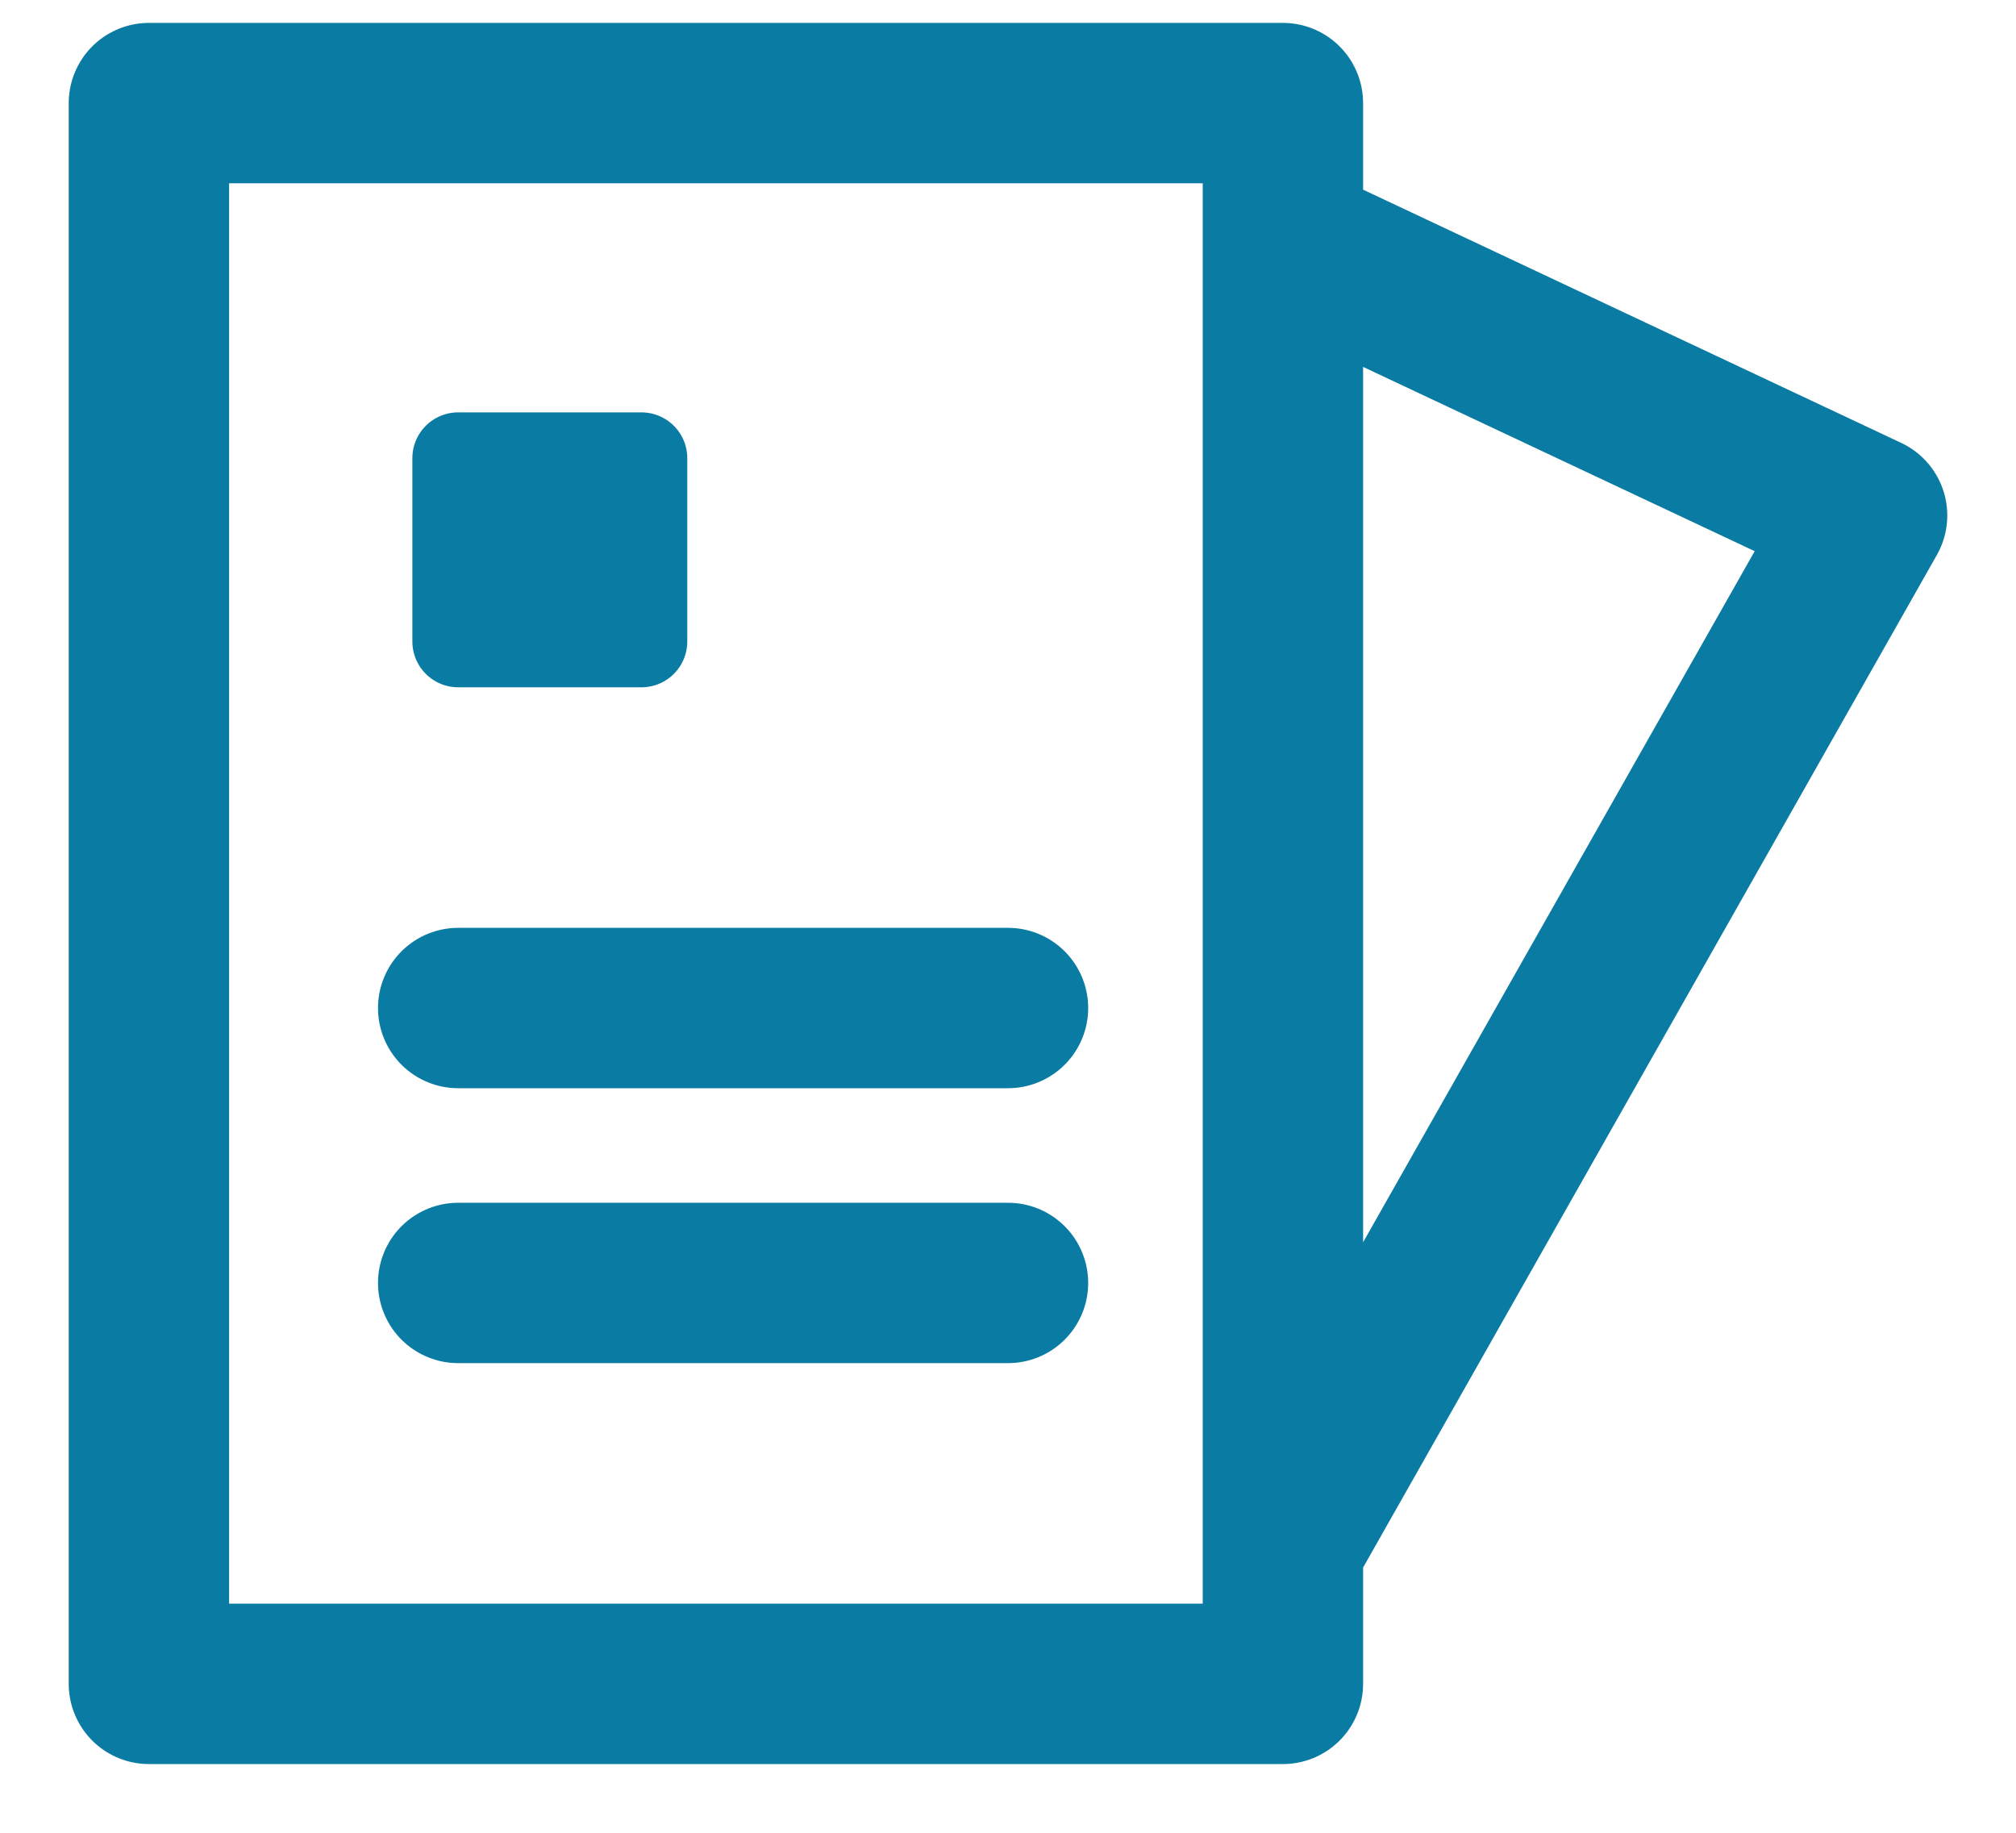
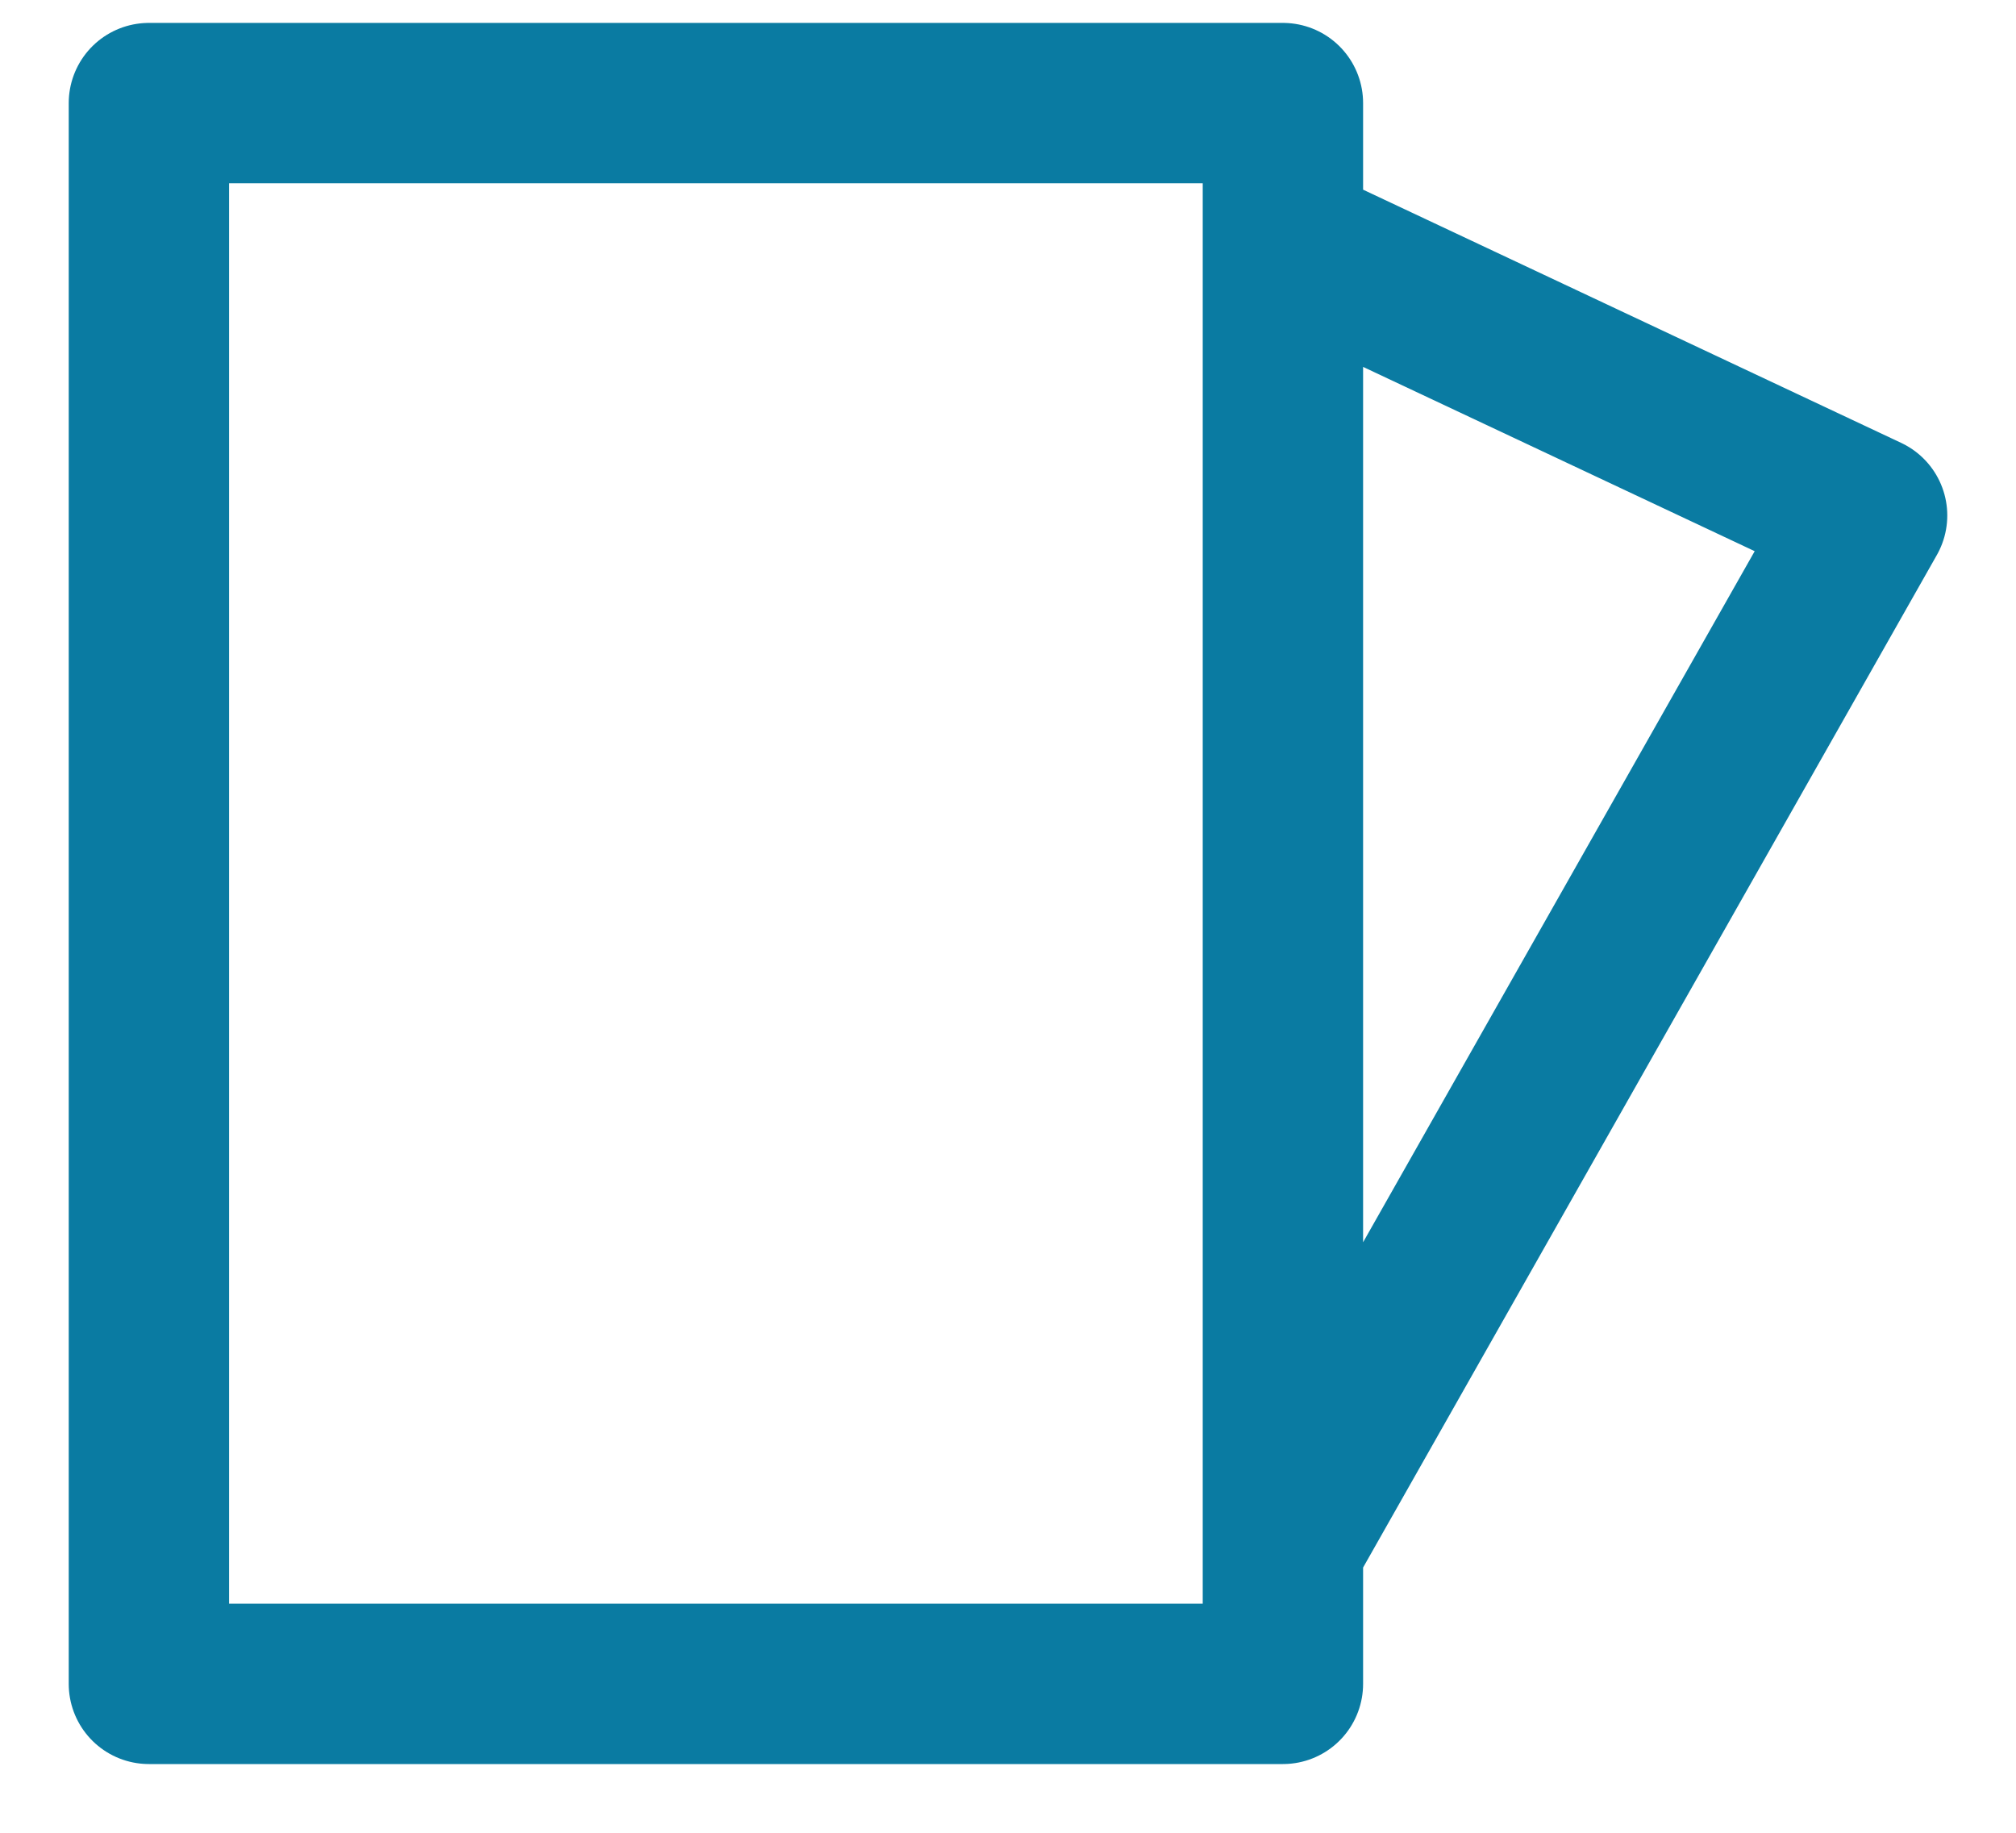
<svg xmlns="http://www.w3.org/2000/svg" width="22" height="20" viewBox="0 0 22 20" fill="none">
  <path d="M14 2.625L20.375 5.625L14 16.875M1.625 1.125H14V18.375H1.625V1.125Z" stroke="#0A7BA2" stroke-width="1.75" stroke-linecap="round" stroke-linejoin="round" />
-   <path d="M5 11L11 11" stroke="#0A7BA2" stroke-width="1.75" stroke-linecap="round" />
-   <path d="M5 14L11 14" stroke="#0A7BA2" stroke-width="1.75" stroke-linecap="round" />
-   <rect x="5" y="5" width="2" height="2" fill="#0A7BA2" stroke="#0A7BA2" stroke-linecap="round" stroke-linejoin="round" />
</svg>